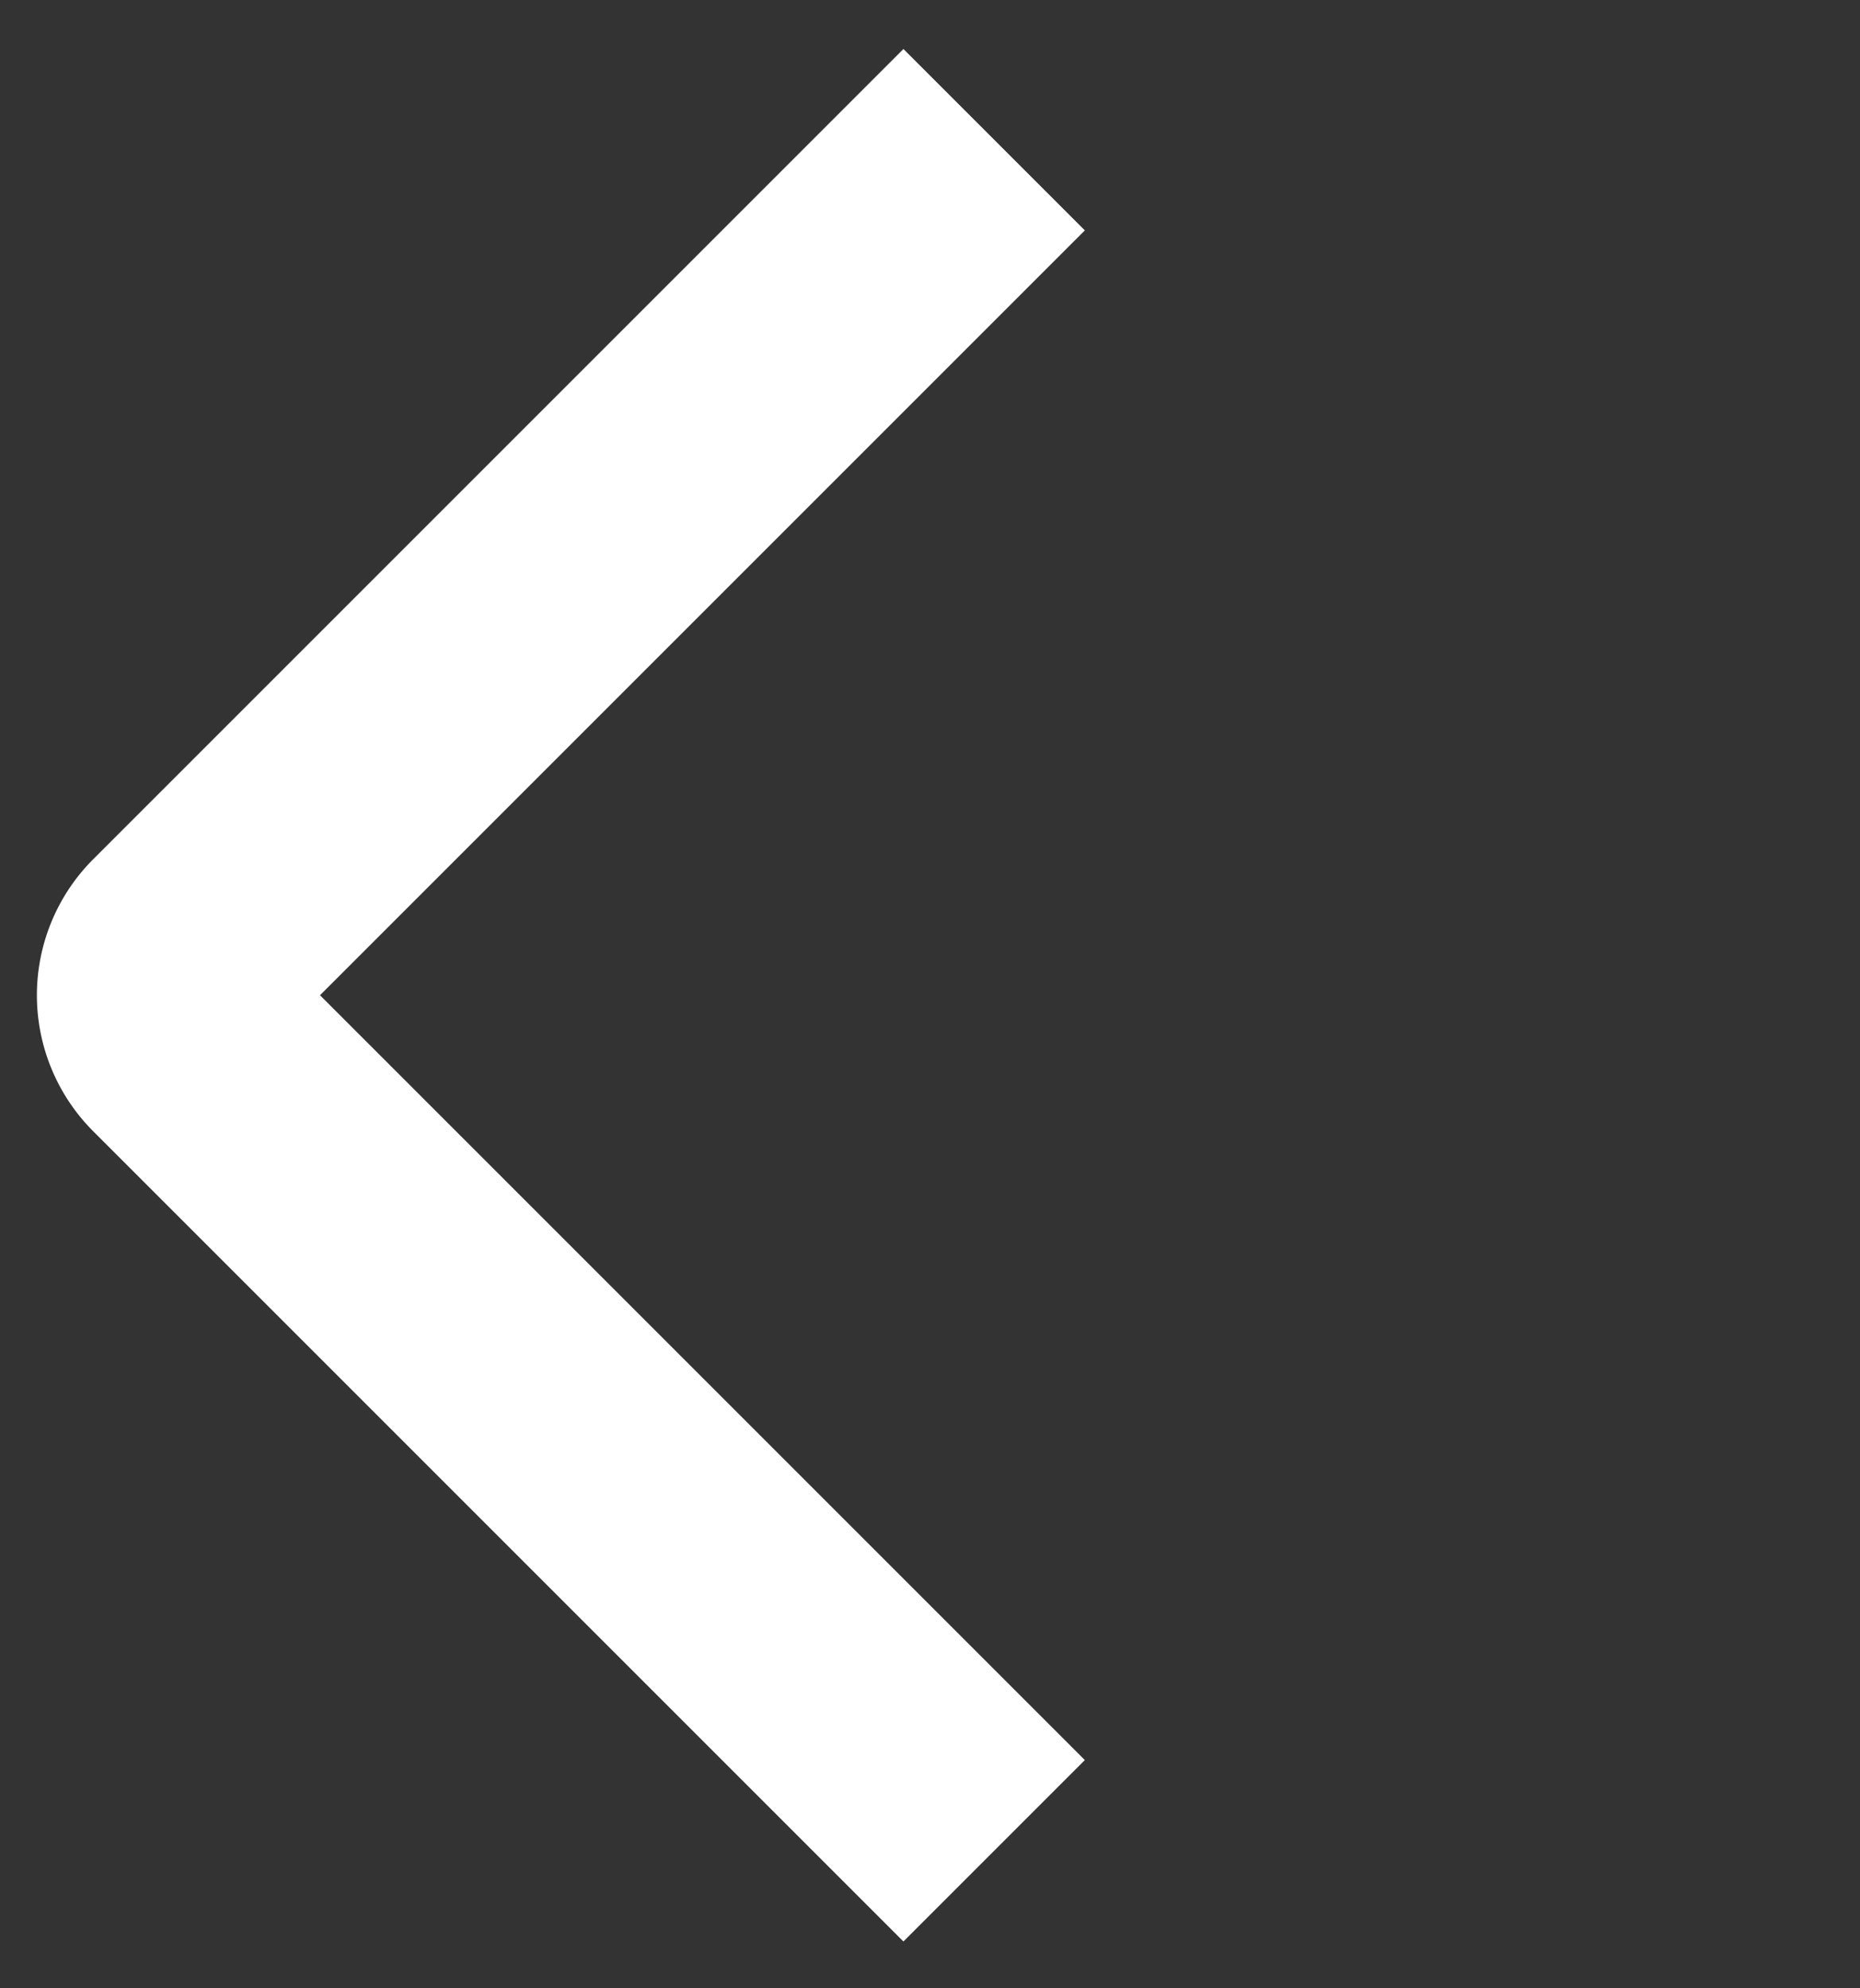
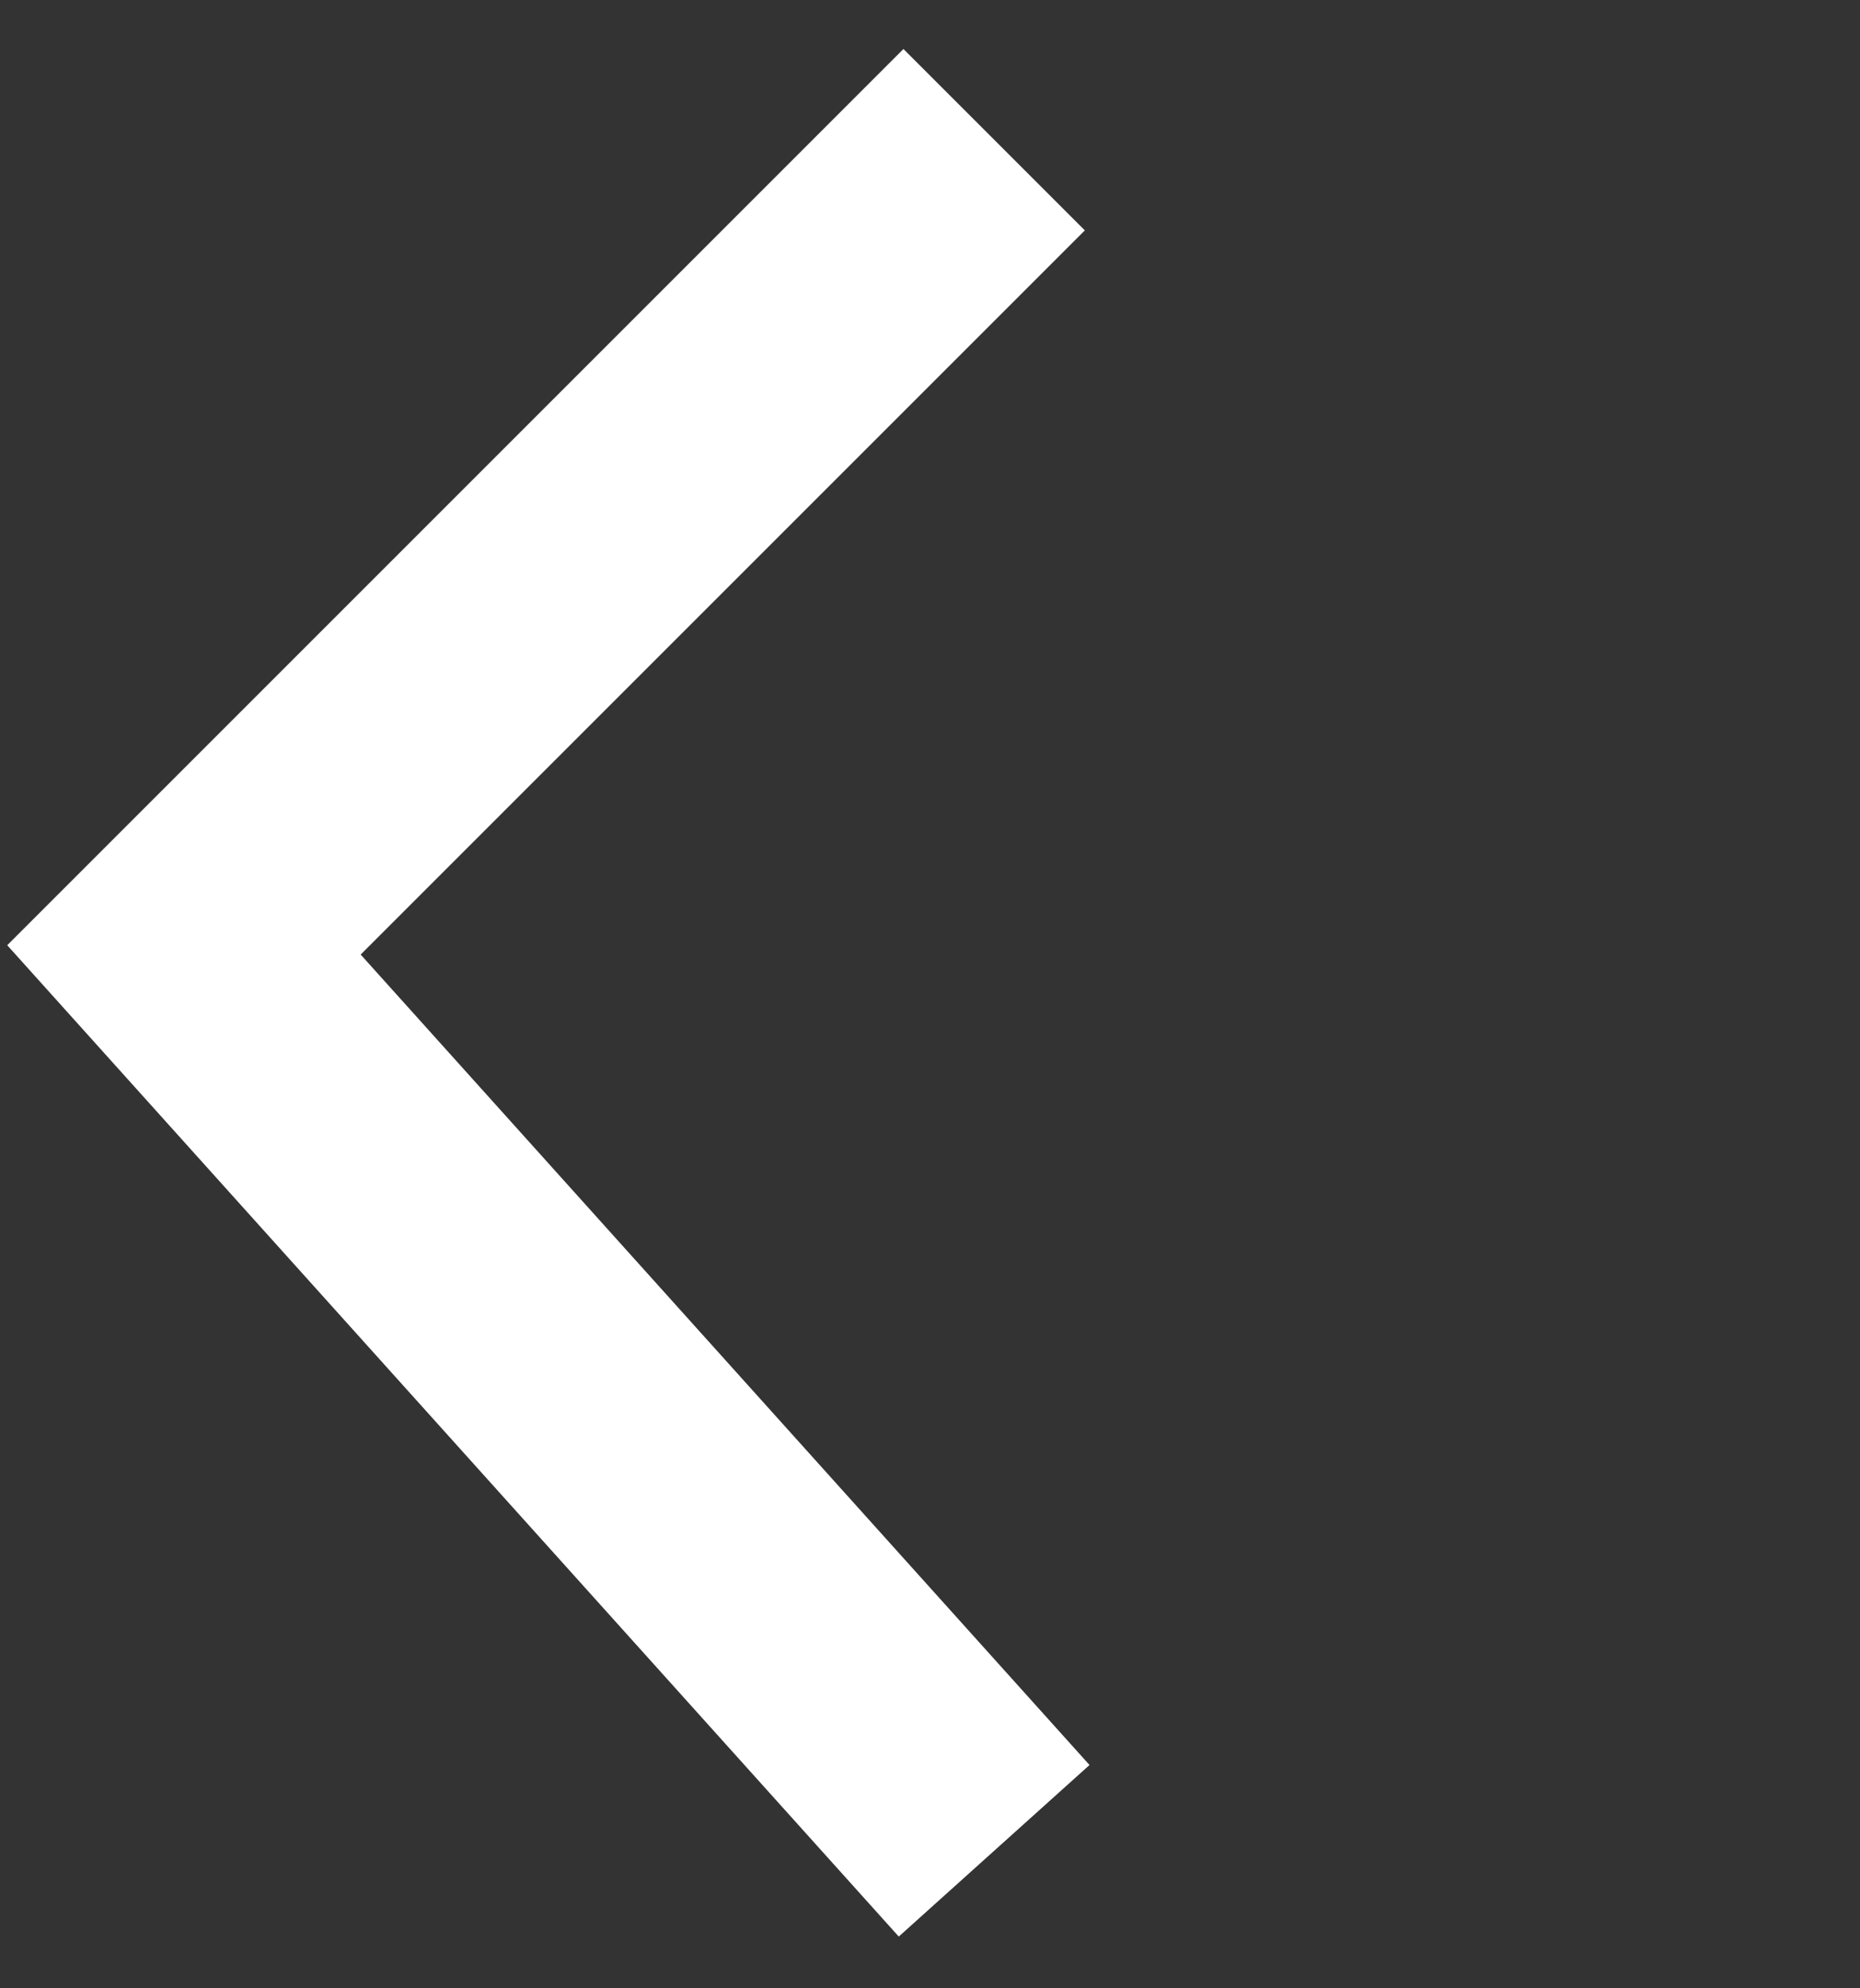
<svg xmlns="http://www.w3.org/2000/svg" width="29" height="31" fill="none">
  <rect width="100%" height="100%" fill="#333333" stroke="none" />
-   <path d="M15.5 2.178 2.868 14.81a1 1 0 0 0 0 1.414L15.5 28.856" stroke="#fff" stroke-width="4" />
+   <path d="M15.5 2.178 2.868 14.81L15.5 28.856" stroke="#fff" stroke-width="4" />
</svg>